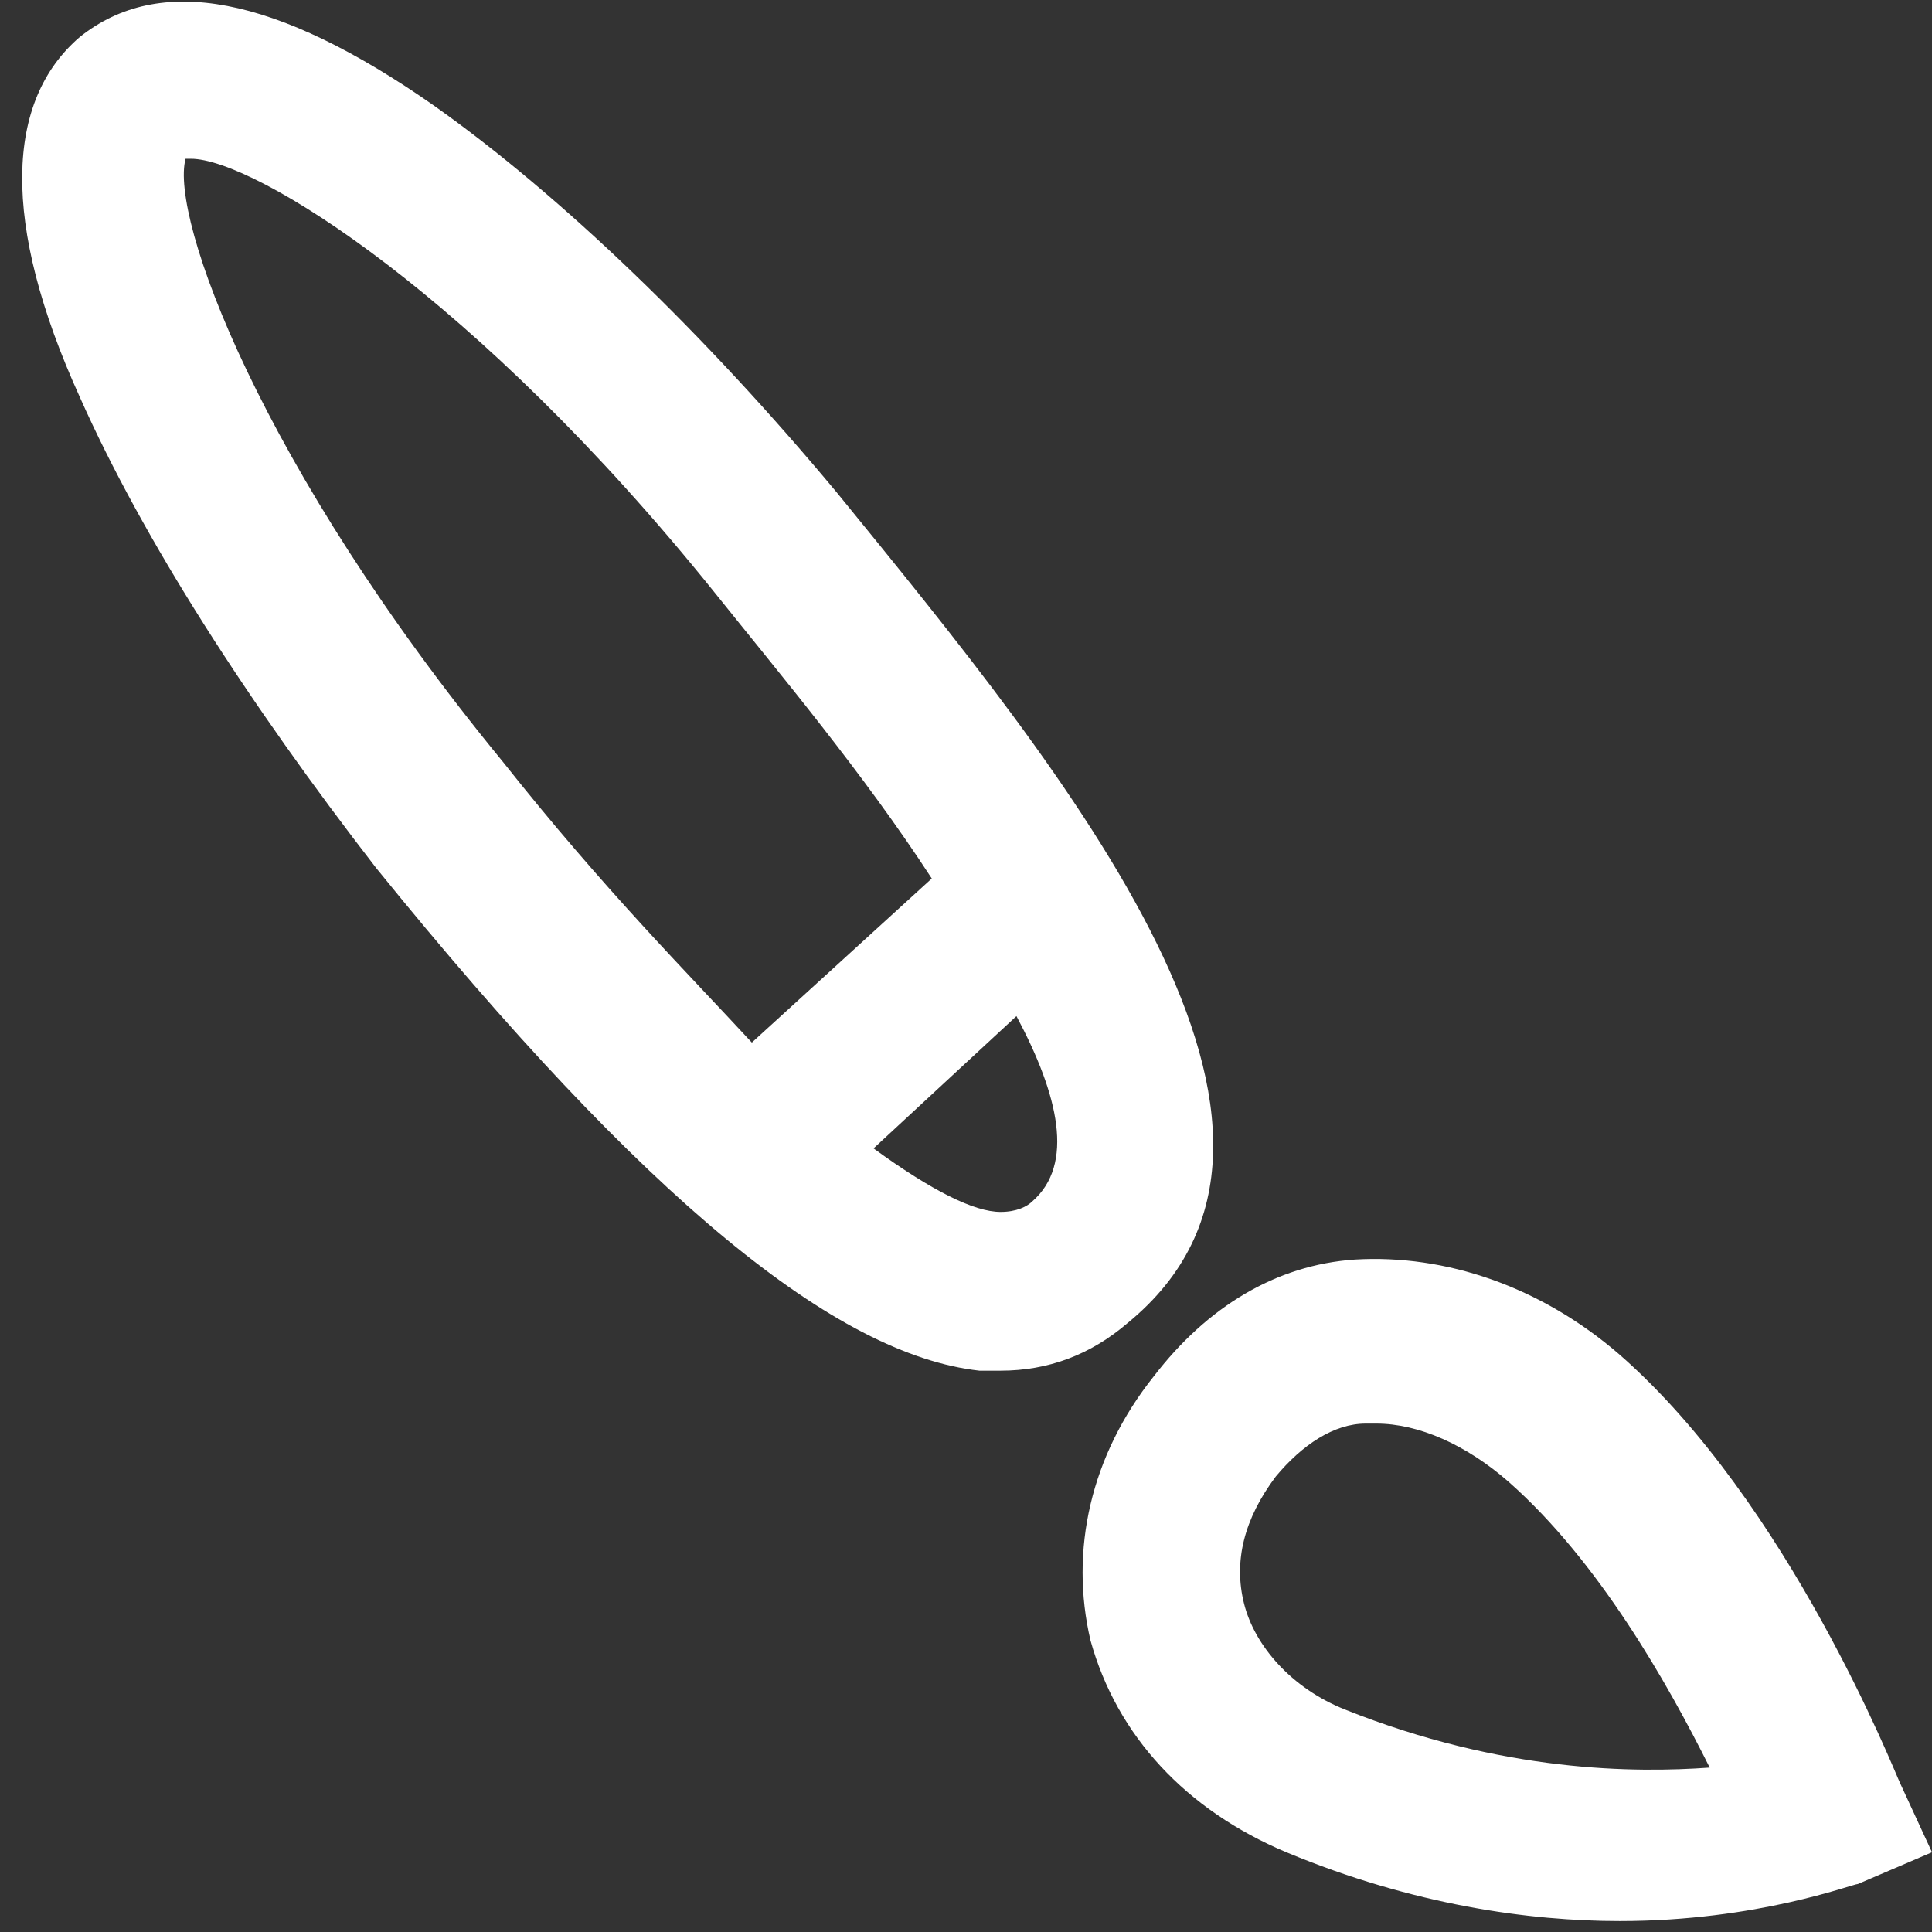
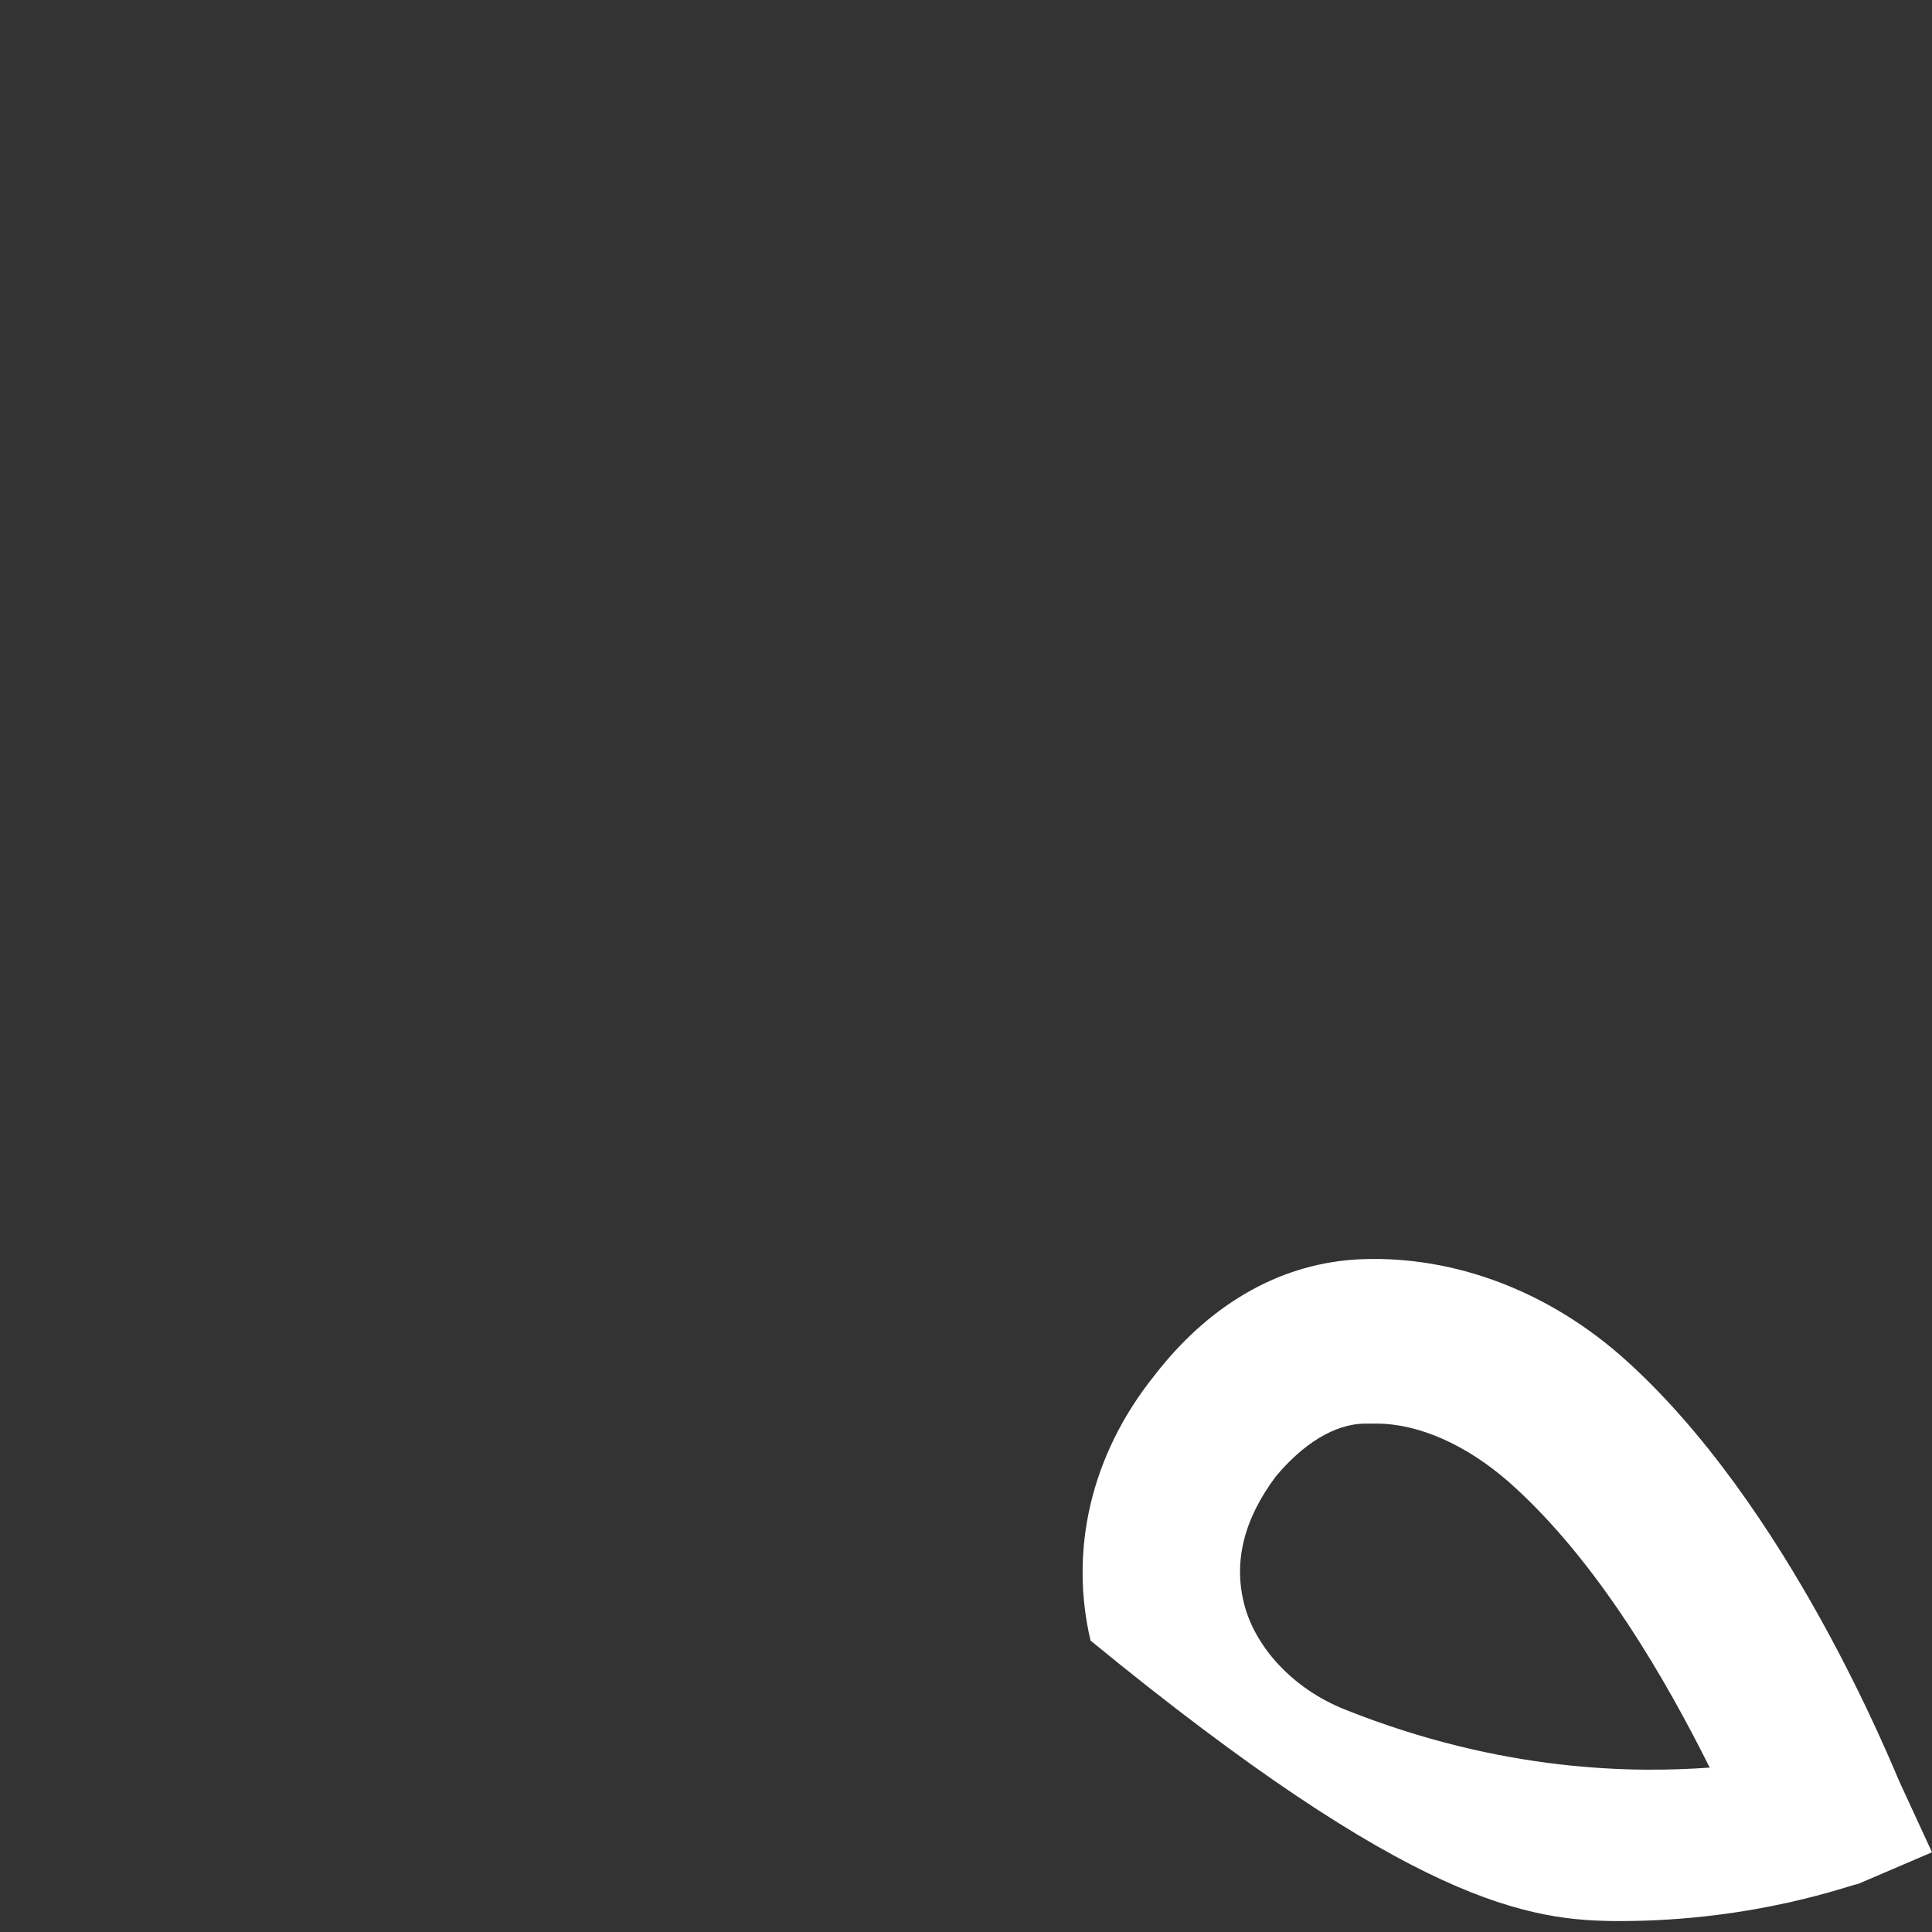
<svg xmlns="http://www.w3.org/2000/svg" width="74px" height="74px" viewBox="0 0 74 74" version="1.1">
  <rect x="0" y="0" width="74" height="74" fill="#333333" stroke="none" />
  <title>icon_studio</title>
  <desc>Created with Sketch.</desc>
  <defs />
  <g id="TCO13" stroke="none" stroke-width="1" fill="none" fill-rule="evenodd">
    <g id="1-Main" transform="translate(-1107, -1854)" fill="#FFFFFF" fill-rule="nonzero">
      <g id="Group" transform="translate(174, 1854)">
        <g id="icon_studio" transform="translate(932, 0)">
-           <path d="M33.041,18.851 C27.973,12.77 22.5,7.5 17.635,4.054 C11.554,-0.203 7.095,-1.014 4.054,1.419 C1.216,3.851 1.014,8.514 4.054,15.203 C6.486,20.676 10.541,26.959 15.405,33.243 C25.743,46.014 33.041,51.892 38.514,52.5 C38.716,52.5 39.122,52.5 39.324,52.5 C41.149,52.5 42.77,51.892 44.189,50.676 C53.108,43.378 41.959,29.797 33.041,18.851 Z M20.27,29.189 C10.946,17.838 7.5,8.311 8.108,6.081 C8.108,6.081 8.108,6.081 8.311,6.081 C10.743,6.081 19.257,11.351 28.378,22.703 C30.811,25.743 34.054,29.595 36.689,33.649 L29.797,39.932 C27.365,37.297 24.122,34.054 20.27,29.189 Z M40.541,46.014 C40.338,46.216 39.932,46.419 39.324,46.419 C38.311,46.419 36.689,45.608 34.459,43.986 L39.932,38.919 C41.554,41.959 42.162,44.595 40.541,46.014 Z" id="XMLID_213_" />
-           <path d="M73.784,68.311 C73.581,67.905 69.527,57.568 63.041,51.892 C60,49.257 56.351,48.041 52.905,48.243 C49.865,48.446 47.23,50.068 45.203,52.703 C42.77,55.743 41.959,59.392 42.77,62.838 C43.784,66.486 46.419,69.324 50.27,70.946 C55.135,72.973 59.595,73.581 63.041,73.581 C68.311,73.581 71.959,72.162 72.162,72.162 L75,70.946 L73.784,68.311 Z M52.5,65.473 C50.473,64.662 49.054,63.041 48.649,61.419 C48.243,59.797 48.649,58.176 49.865,56.554 C50.878,55.338 52.095,54.527 53.311,54.527 C53.514,54.527 53.716,54.527 53.716,54.527 C55.338,54.527 57.162,55.338 58.784,56.757 C62.23,59.797 64.865,64.459 66.486,67.703 C63.649,67.905 58.581,67.905 52.5,65.473 Z" id="XMLID_219_" />
+           <path d="M73.784,68.311 C73.581,67.905 69.527,57.568 63.041,51.892 C60,49.257 56.351,48.041 52.905,48.243 C49.865,48.446 47.23,50.068 45.203,52.703 C42.77,55.743 41.959,59.392 42.77,62.838 C55.135,72.973 59.595,73.581 63.041,73.581 C68.311,73.581 71.959,72.162 72.162,72.162 L75,70.946 L73.784,68.311 Z M52.5,65.473 C50.473,64.662 49.054,63.041 48.649,61.419 C48.243,59.797 48.649,58.176 49.865,56.554 C50.878,55.338 52.095,54.527 53.311,54.527 C53.514,54.527 53.716,54.527 53.716,54.527 C55.338,54.527 57.162,55.338 58.784,56.757 C62.23,59.797 64.865,64.459 66.486,67.703 C63.649,67.905 58.581,67.905 52.5,65.473 Z" id="XMLID_219_" />
        </g>
      </g>
    </g>
  </g>
</svg>